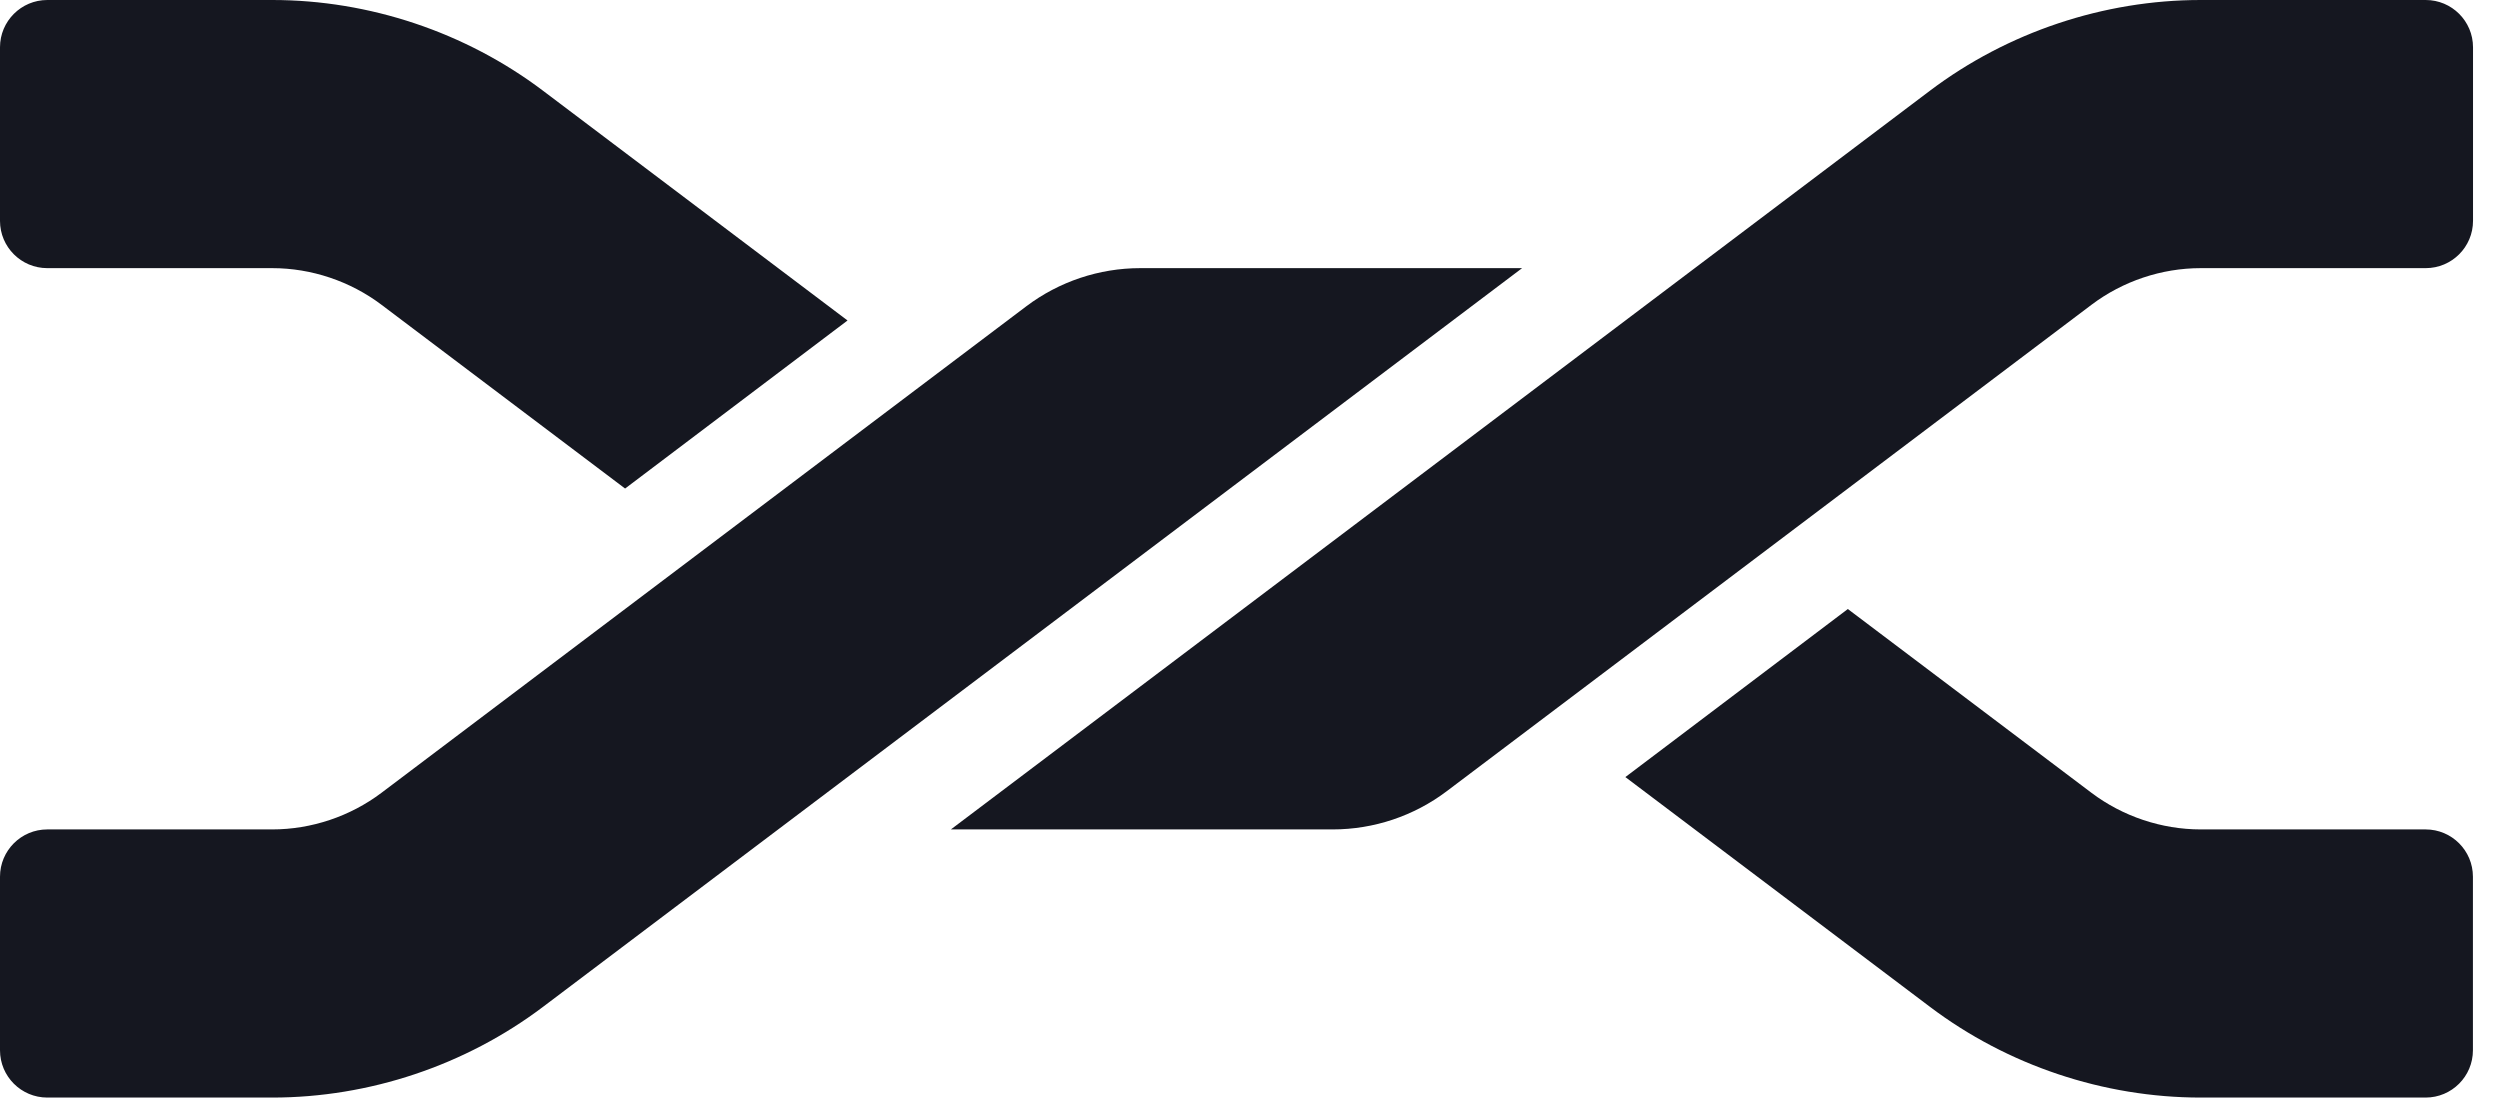
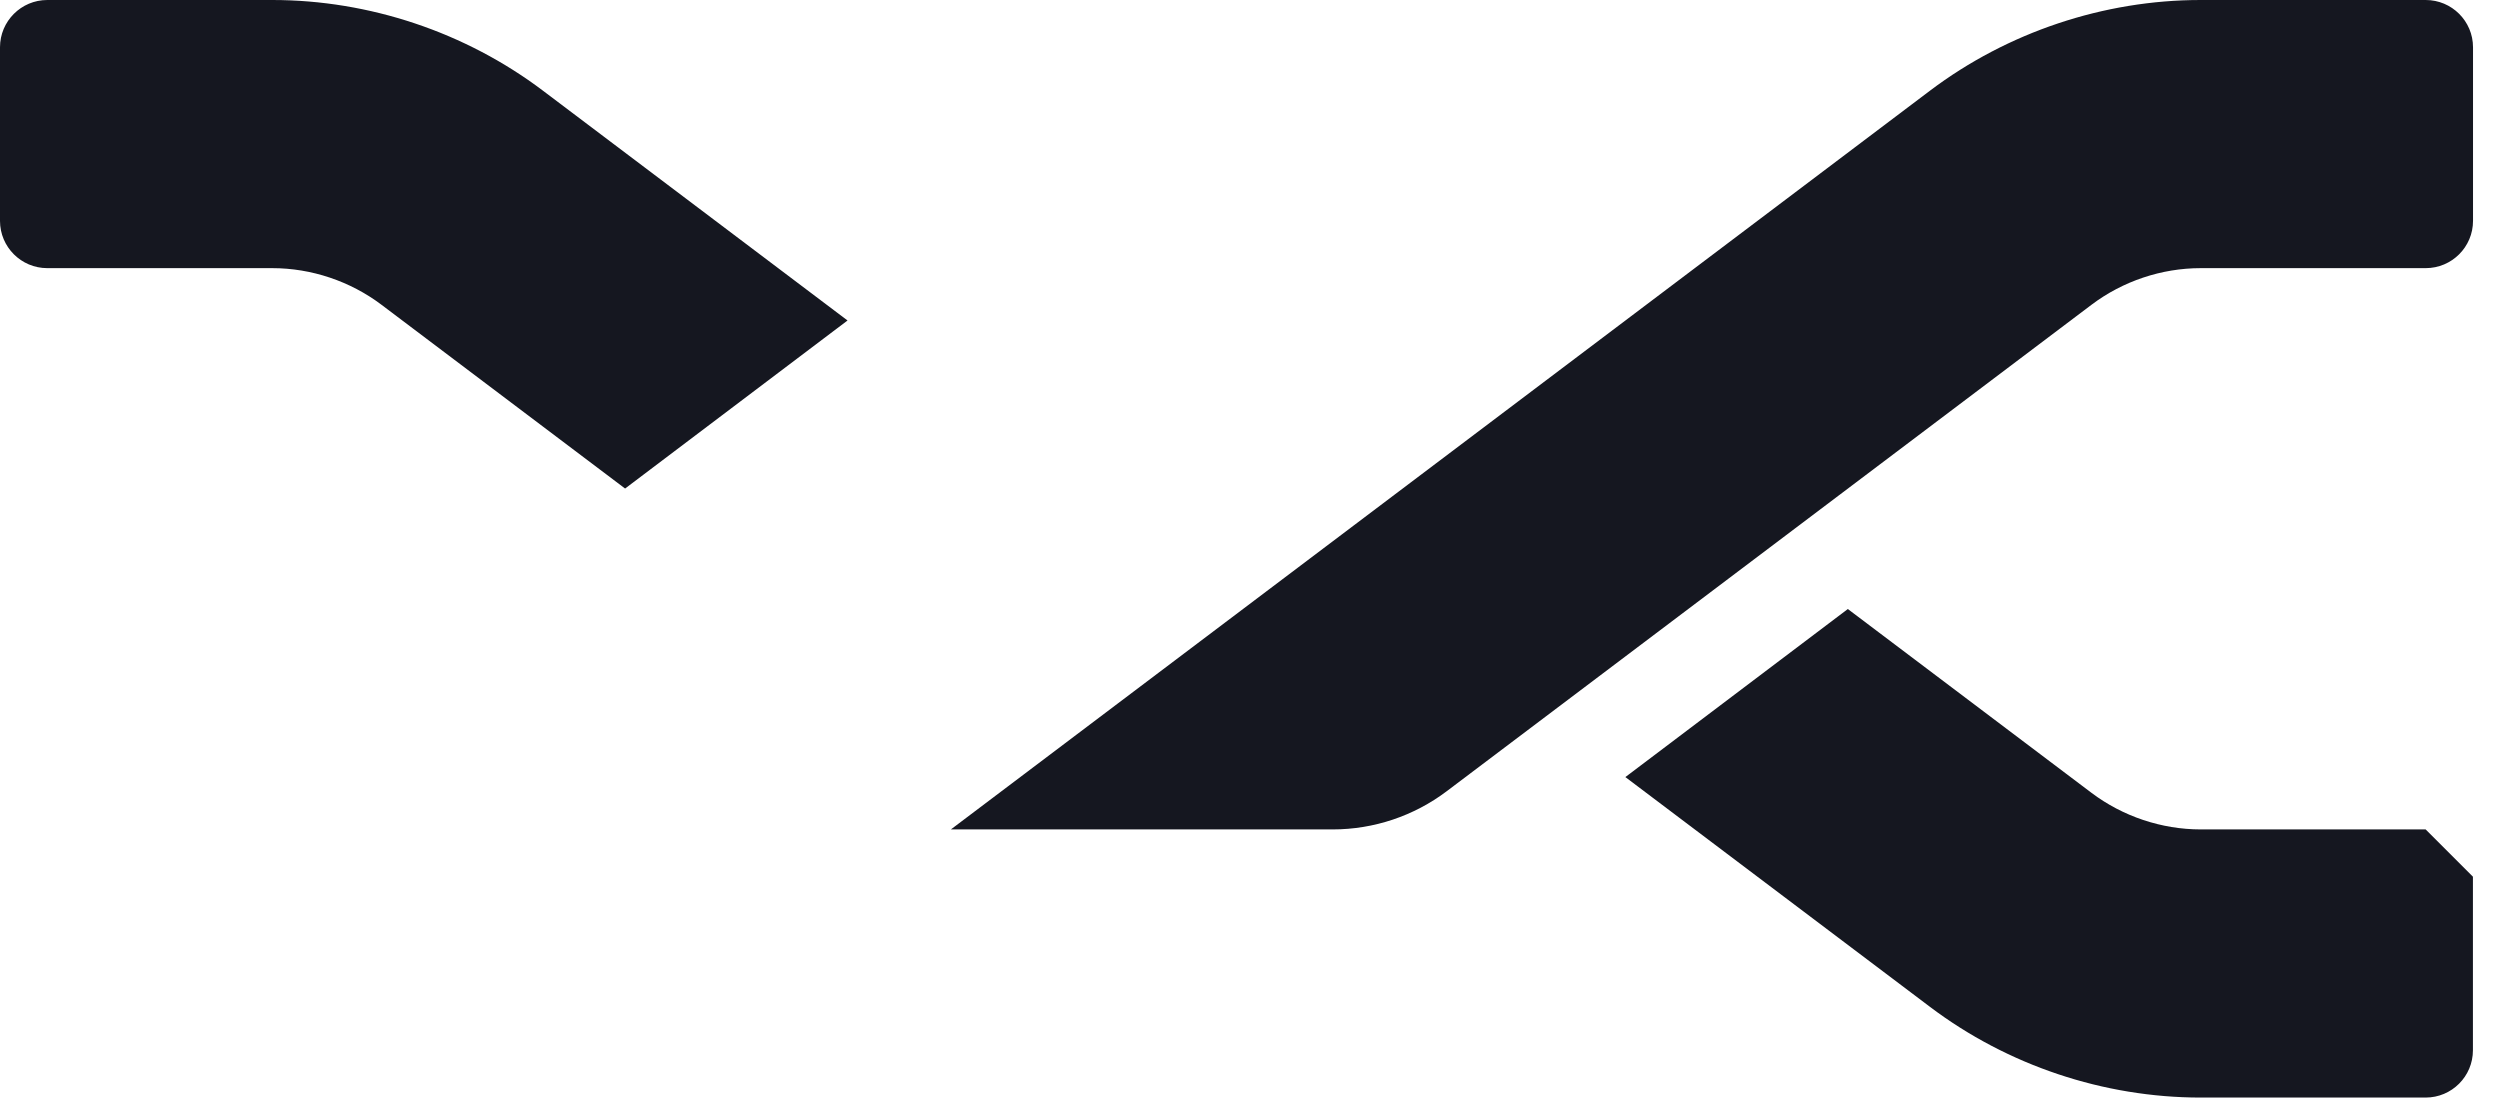
<svg xmlns="http://www.w3.org/2000/svg" width="82" height="36" viewBox="0 0 82 36" fill="none">
-   <path d="M81.112 28.756V34.449C81.112 35.306 80.418 36 79.561 36H72.183C68.998 36 65.846 34.944 63.305 33.026L53.312 25.488L60.609 19.976L68.601 26.005C69.627 26.778 70.899 27.205 72.183 27.205H79.561C80.418 27.205 81.112 27.899 81.112 28.756Z" fill="#151720" />
+   <path d="M81.112 28.756V34.449C81.112 35.306 80.418 36 79.561 36H72.183C68.998 36 65.846 34.944 63.305 33.026L53.312 25.488L60.609 19.976L68.601 26.005C69.627 26.778 70.899 27.205 72.183 27.205H79.561Z" fill="#151720" />
  <path d="M72.183 0C69 0 65.846 1.056 63.305 2.973L31.189 27.205H43.713C45.062 27.205 46.374 26.765 47.451 25.953L68.603 9.995C69.628 9.222 70.899 8.795 72.184 8.795H79.563C80.42 8.795 81.115 8.101 81.115 7.244V1.551C81.115 0.694 80.42 0 79.563 0H72.184H72.183Z" fill="#151720" />
  <path d="M0 7.244V1.551C0 0.694 0.696 0 1.551 0H8.93C12.114 0 15.266 1.056 17.807 2.973L27.799 10.512L20.503 16.024L12.511 9.995C11.485 9.222 10.213 8.795 8.93 8.795H1.551C0.694 8.795 0 8.101 0 7.244Z" fill="#151720" />
-   <path d="M8.931 36C12.114 36 15.267 34.944 17.809 33.026L49.925 8.795H37.4C36.052 8.795 34.739 9.235 33.663 10.046L12.511 26.005C11.485 26.778 10.215 27.205 8.93 27.205H1.551C0.694 27.205 0 27.899 0 28.756V34.448C0 35.306 0.694 36 1.551 36H8.931Z" fill="#151720" />
</svg>